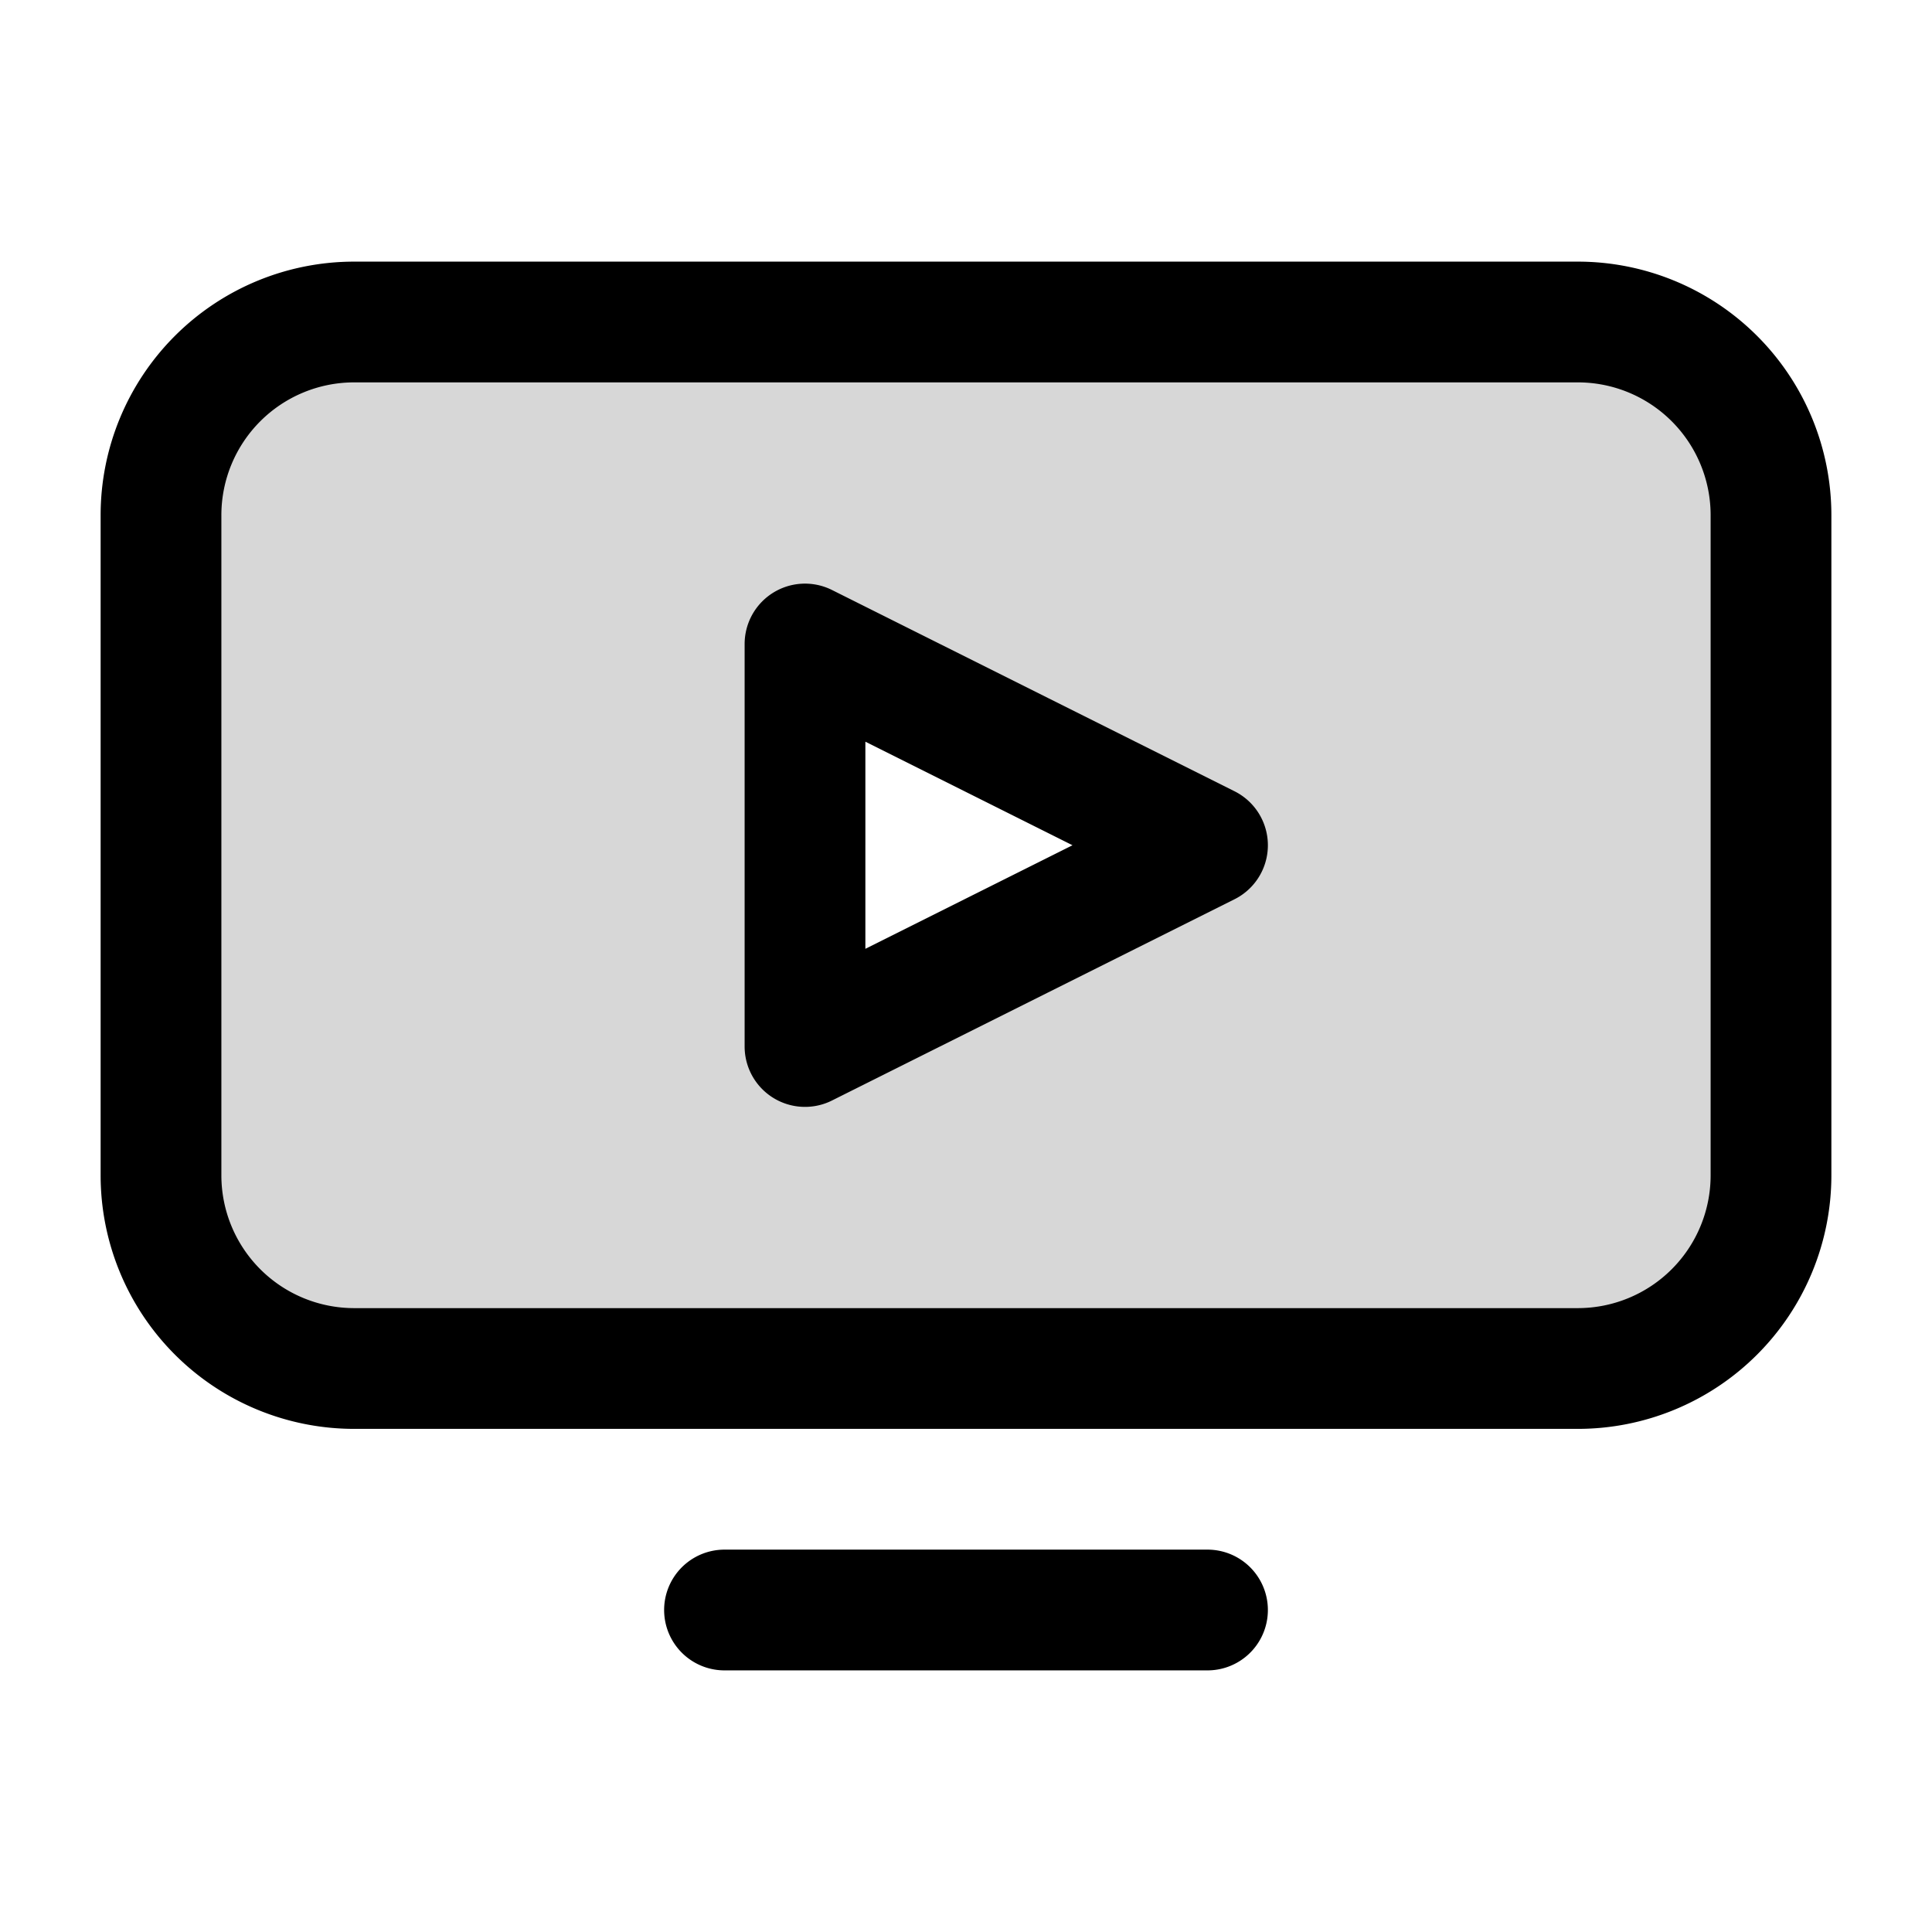
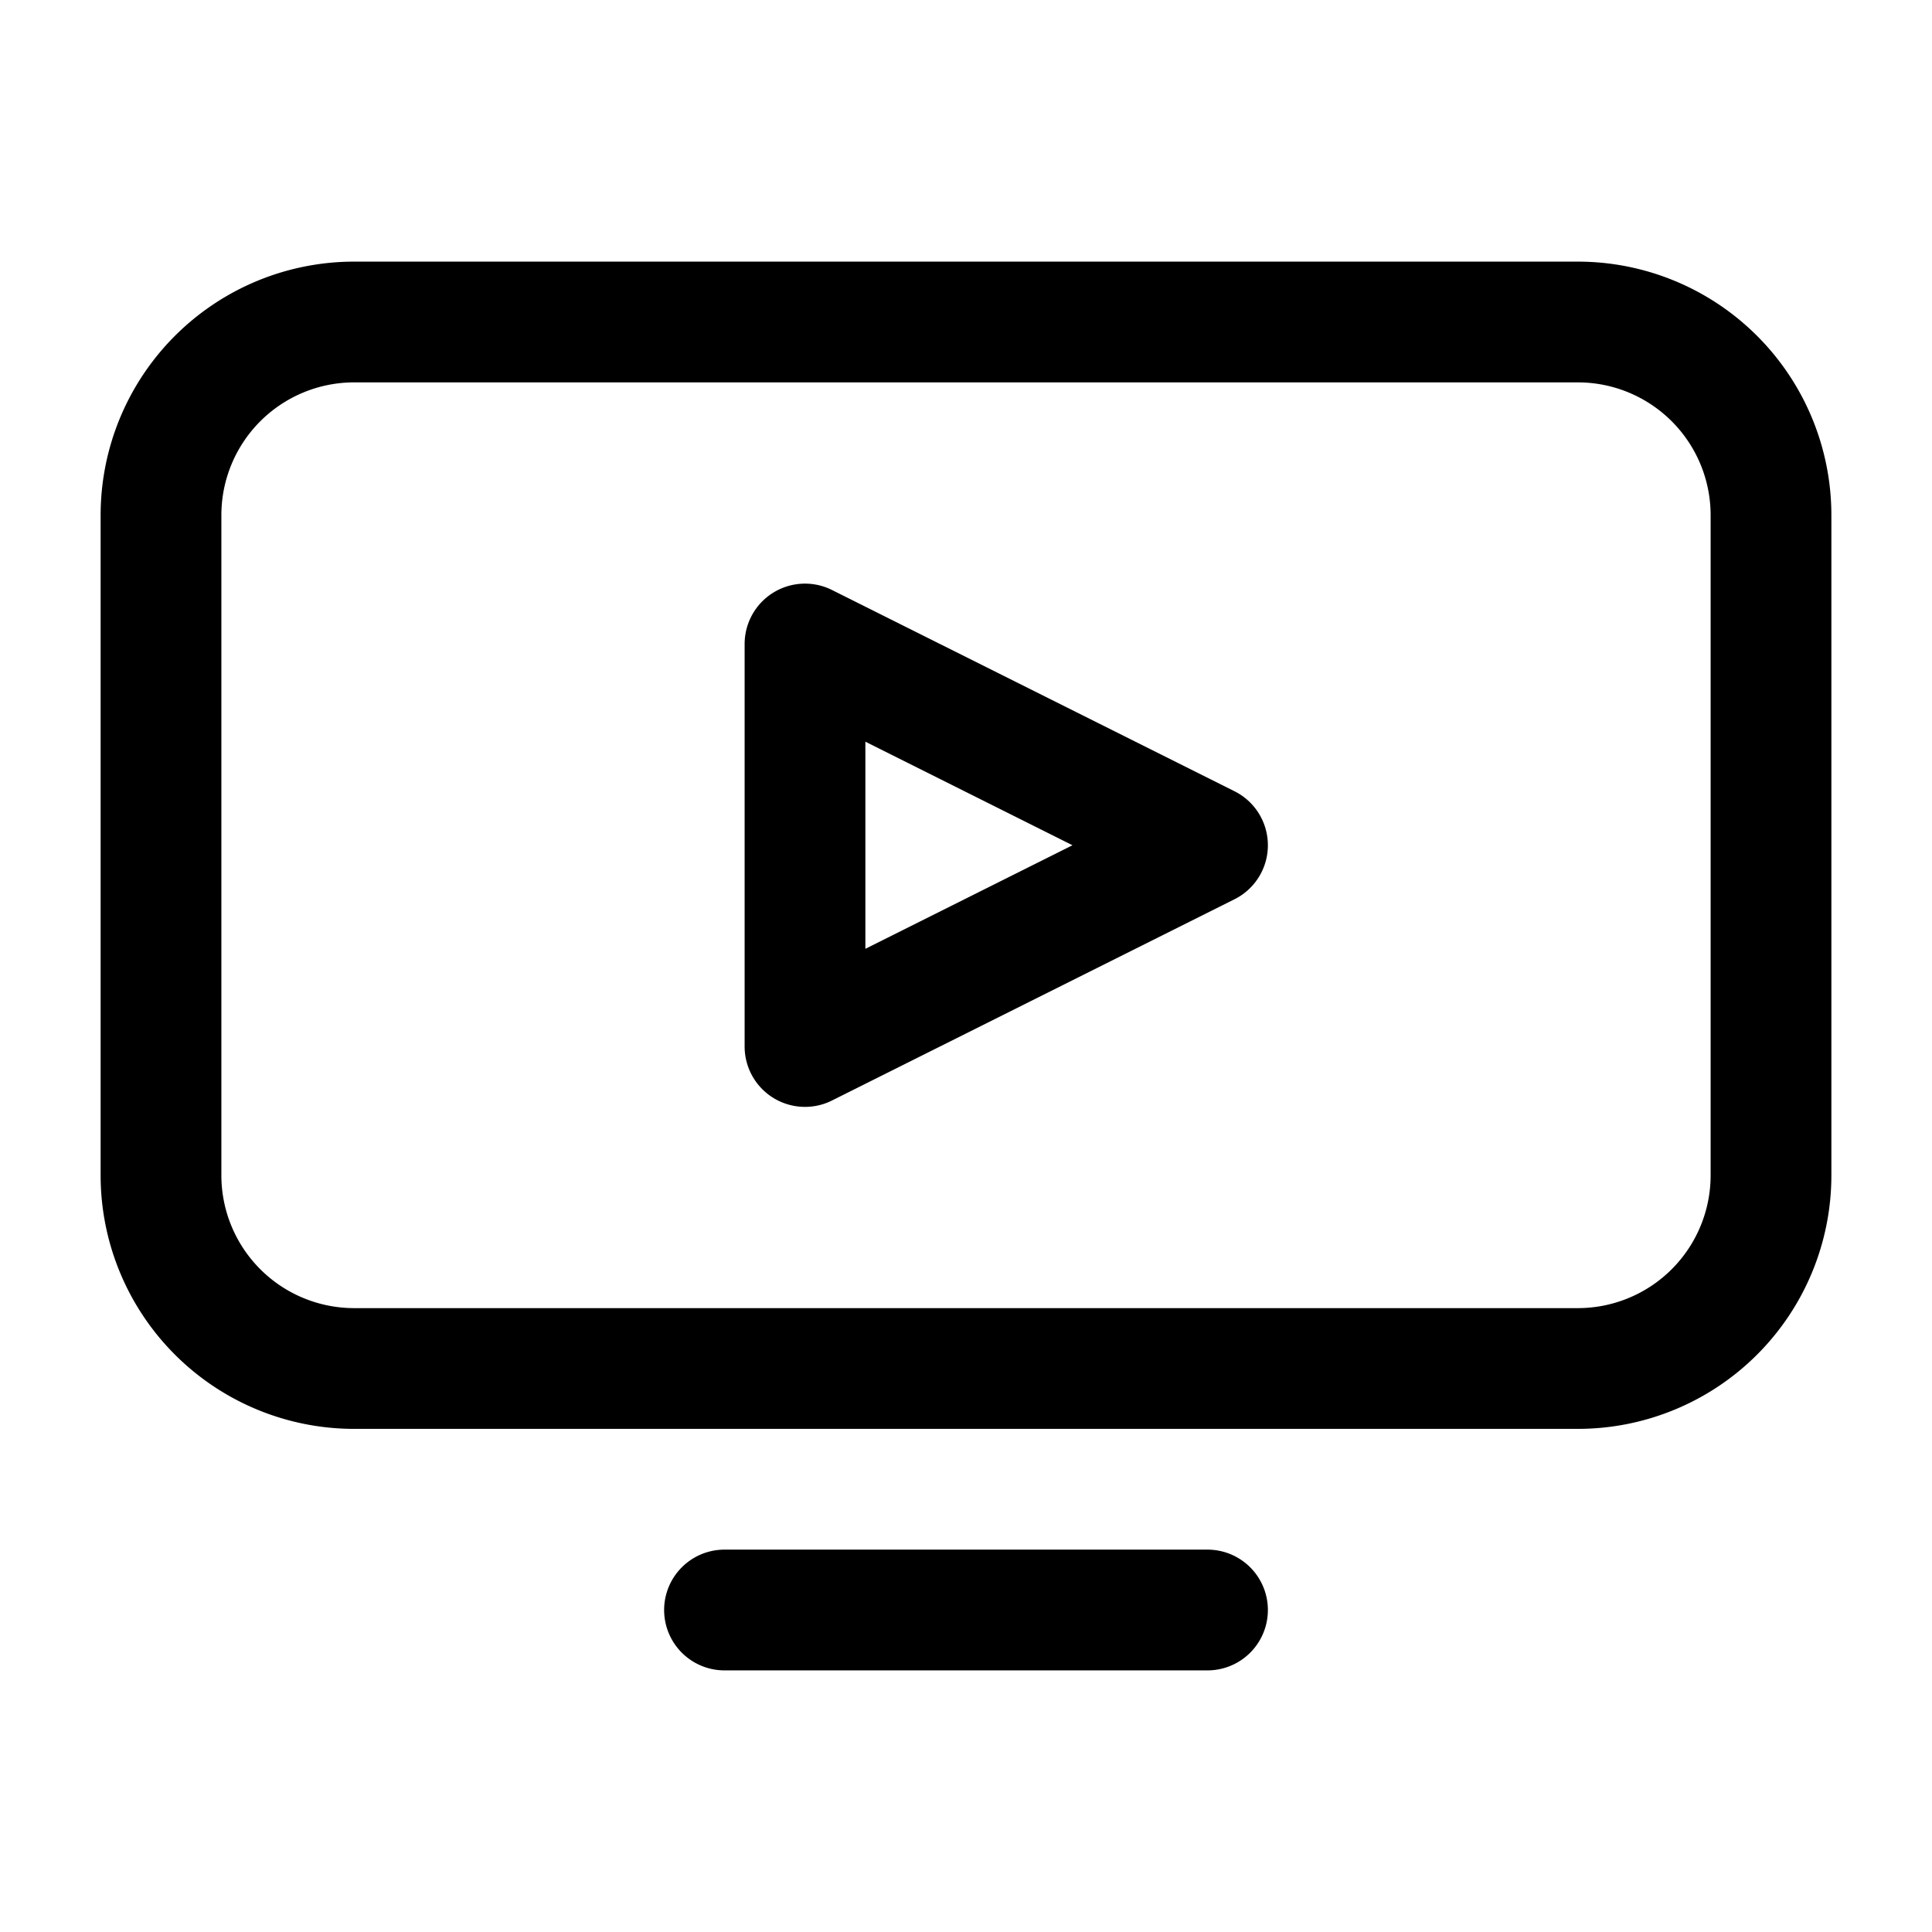
<svg xmlns="http://www.w3.org/2000/svg" width="24" height="24" fill="none" viewBox="0 0 24 24">
-   <path fill="#000" fill-opacity=".16" fill-rule="evenodd" d="M19.6 4A2.4 2.4 0 0 1 22 6.4v8.2a2.4 2.4 0 0 1-2.4 2.4H4.4A2.4 2.4 0 0 1 2 14.6V6.4A2.4 2.4 0 0 1 4.4 4zM10 13l5-2.5L10 8z" clip-rule="evenodd" />
  <path stroke="#000" stroke-linecap="round" stroke-linejoin="round" stroke-miterlimit="10" stroke-width="1.5" d="M9 20h6M4.4 4h15.2A2.4 2.4 0 0 1 22 6.4v8.2a2.4 2.4 0 0 1-2.4 2.4H4.4A2.4 2.4 0 0 1 2 14.6V6.4A2.4 2.4 0 0 1 4.4 4m5.6 9V8l5 2.5z" />
</svg>